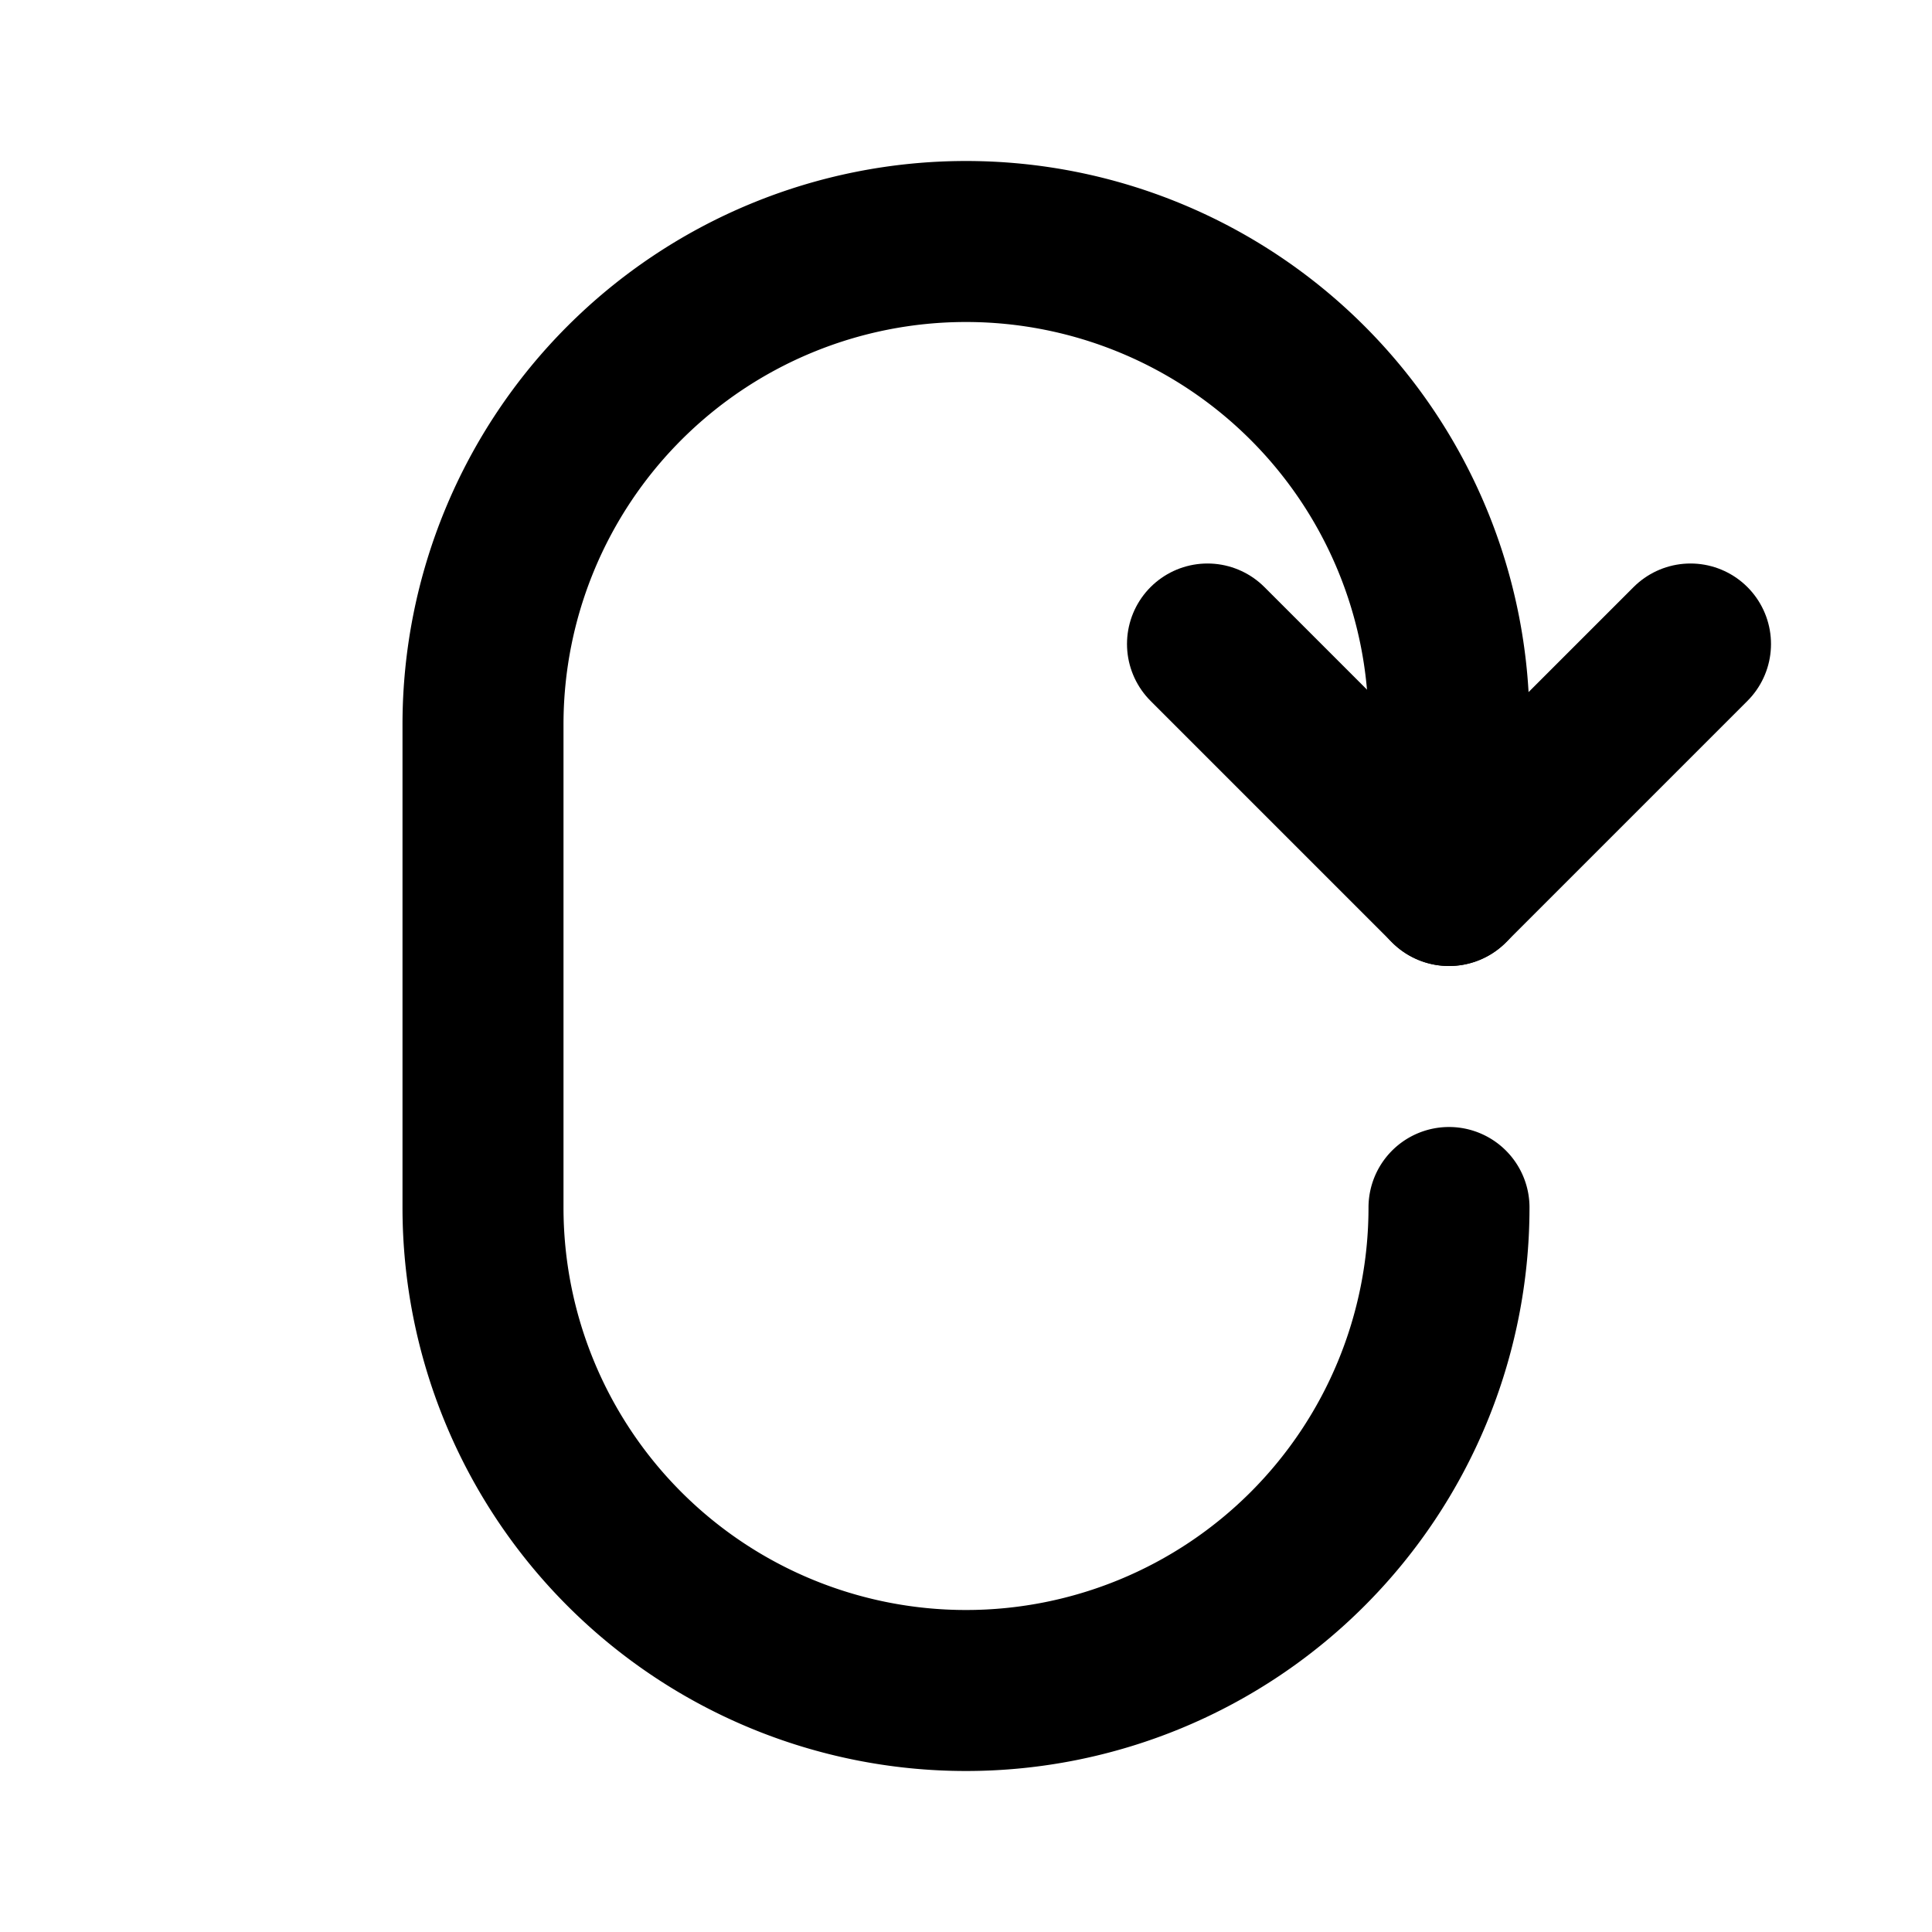
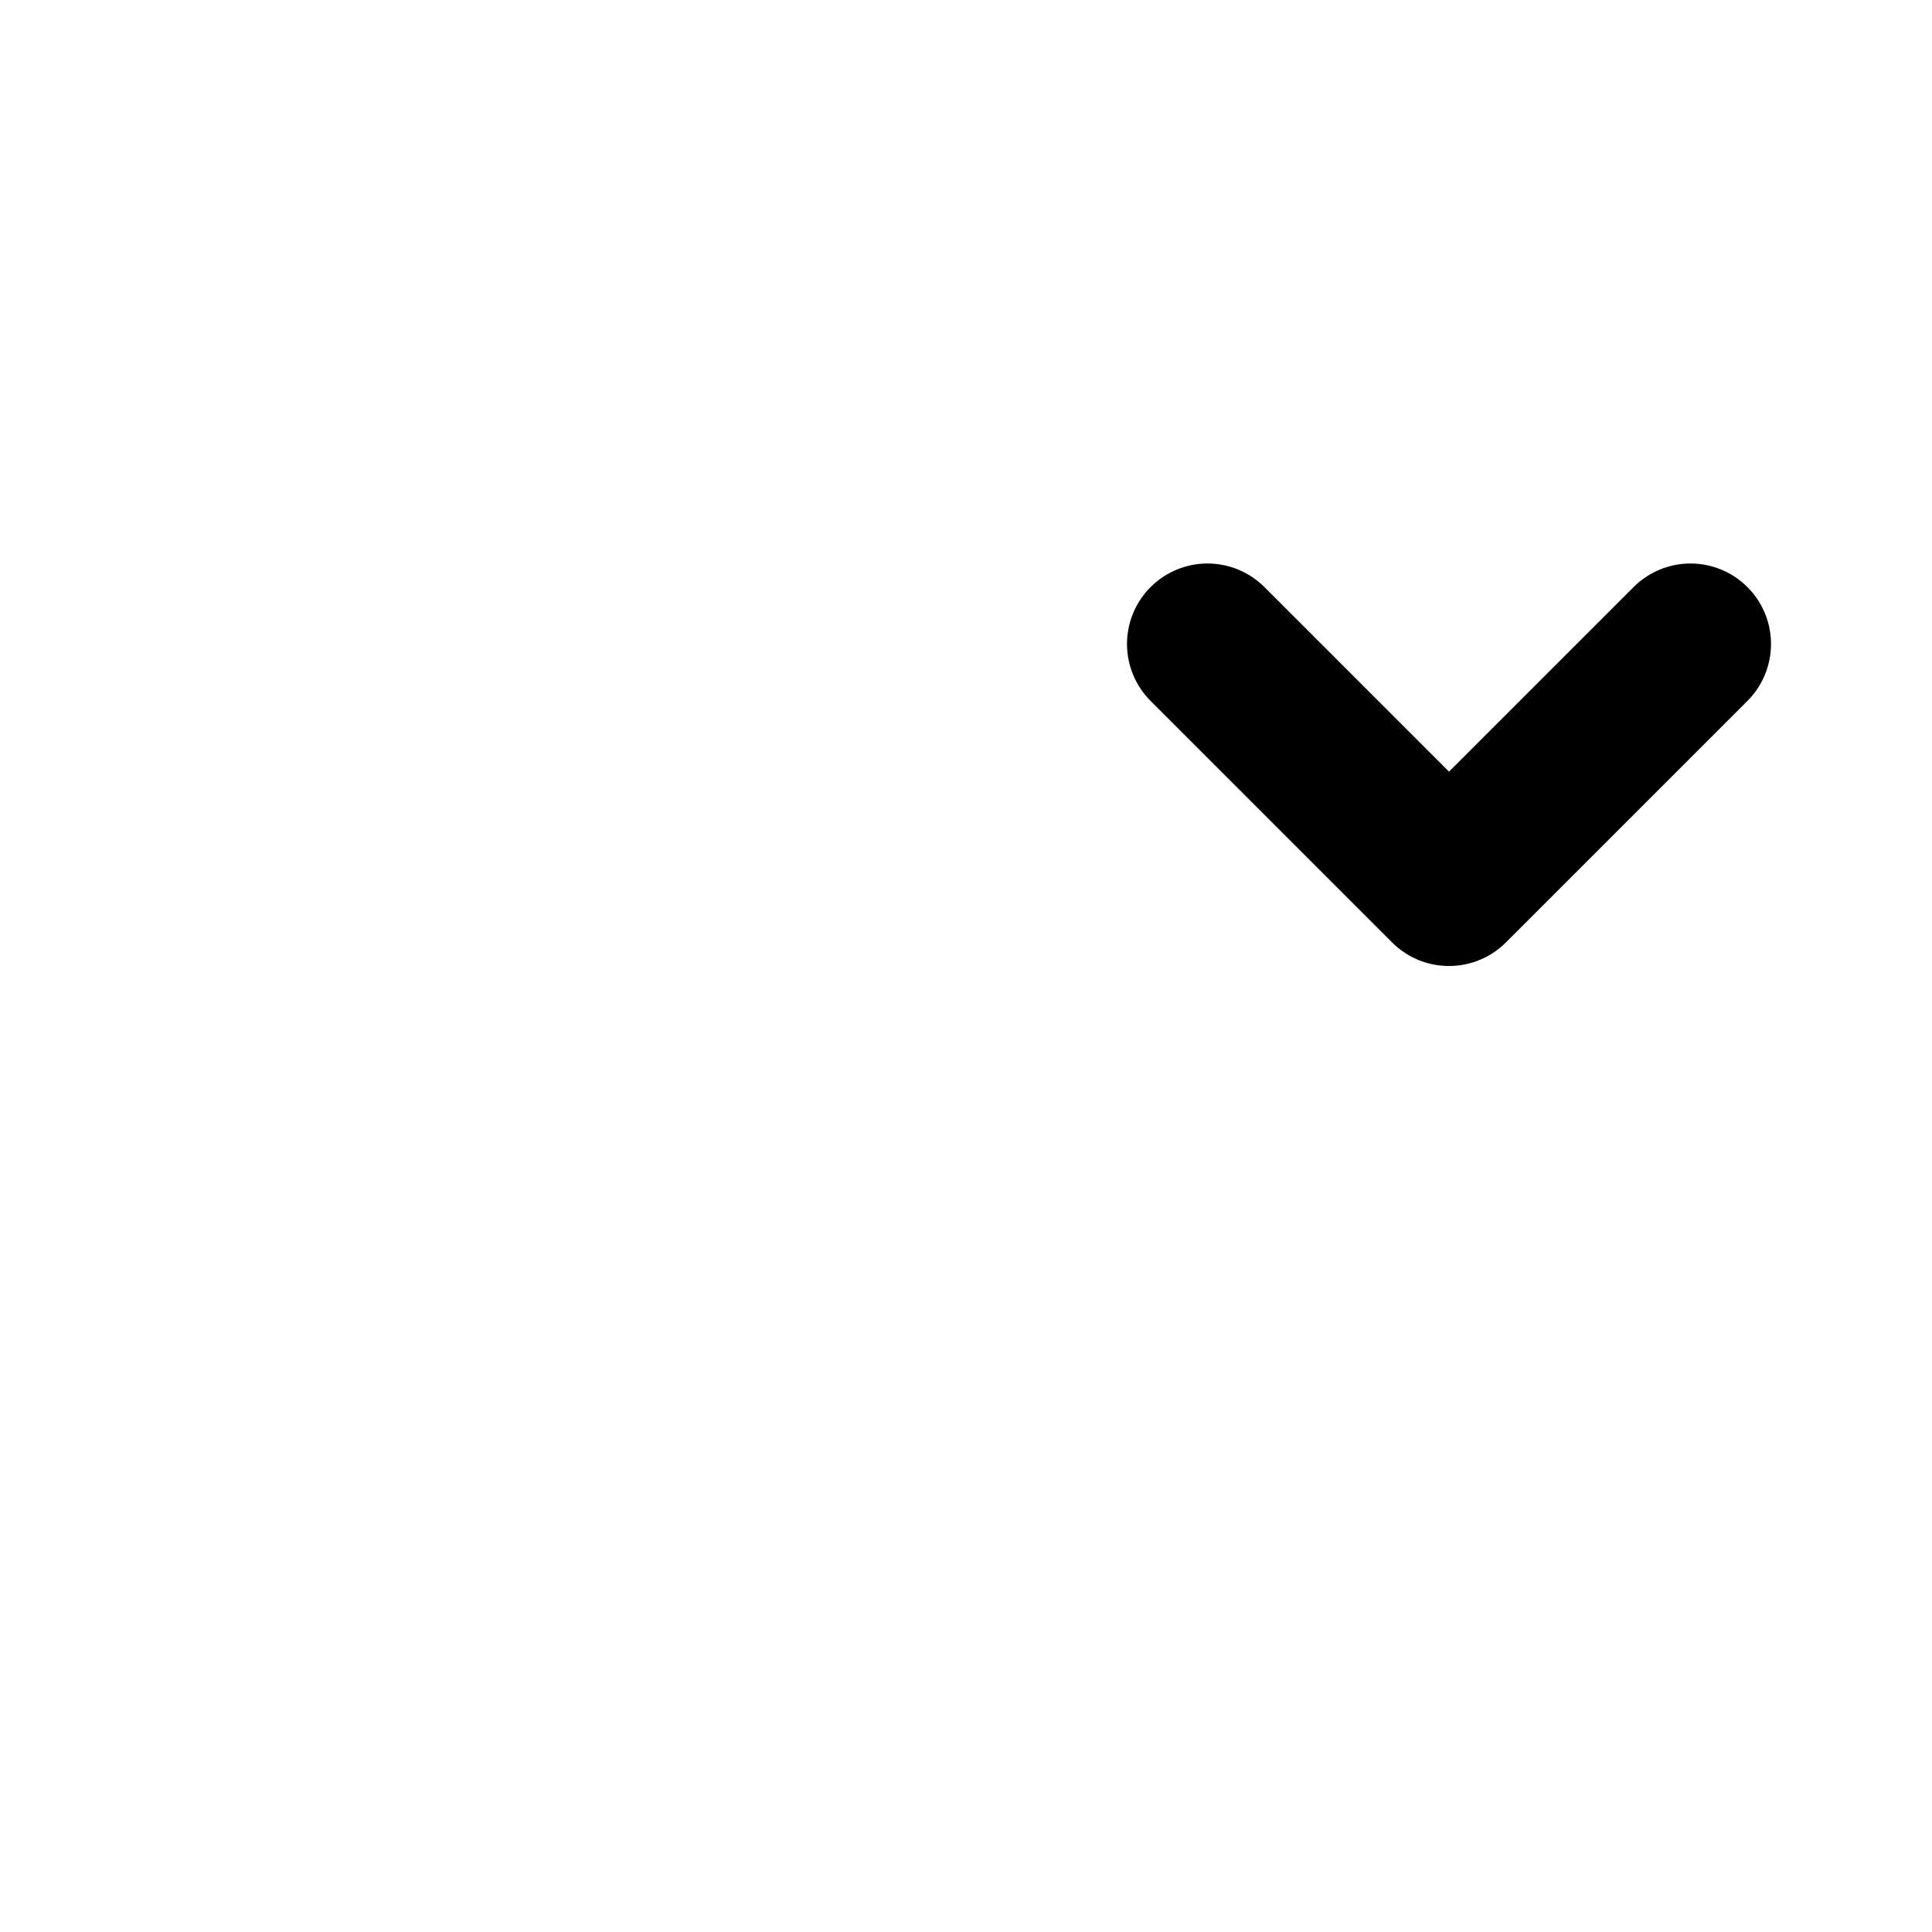
<svg xmlns="http://www.w3.org/2000/svg" width="24" height="24" viewBox="0 0 24 24" stroke-width="2" stroke="currentColor" fill="none" stroke-linecap="round" stroke-linejoin="round">
-   <path stroke="none" d="M0 0h24v24H0z" fill="none" />
-   <path d="M18 15a6 6 0 1 1 -12 0v-6a6 6 0 1 1 12 0v2" />
  <path d="M15 8l3 3l3 -3" />
</svg>